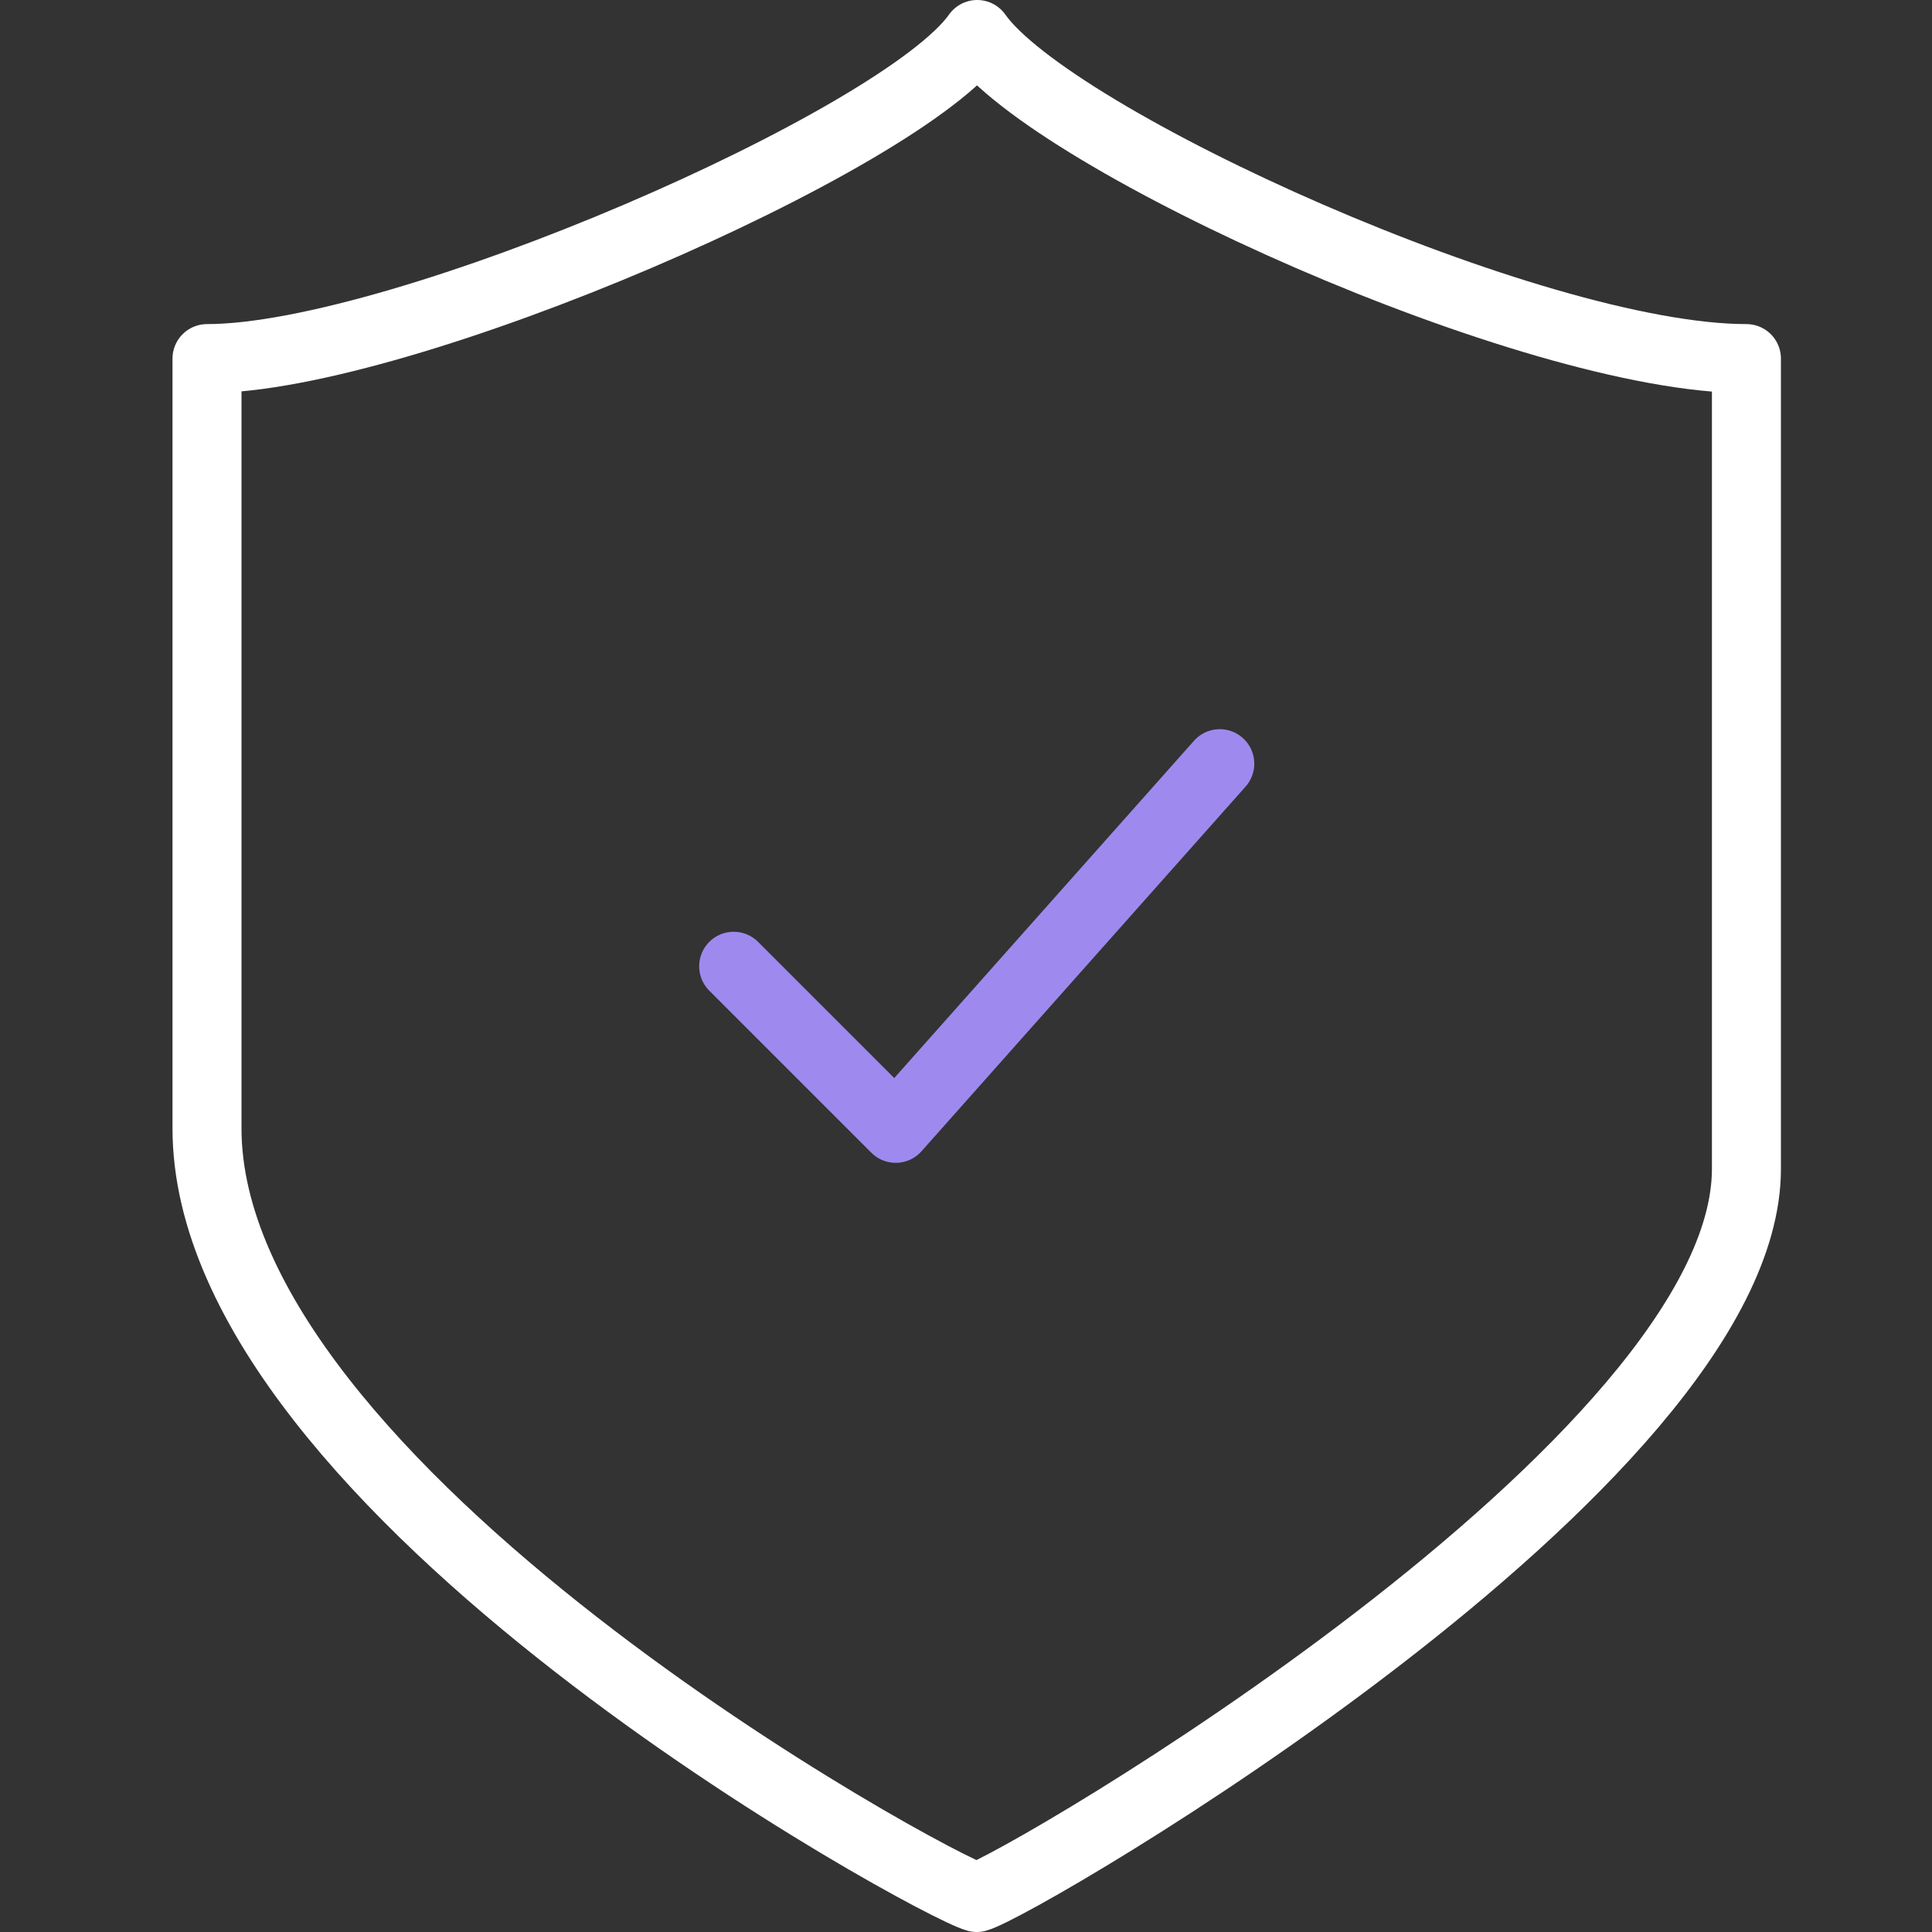
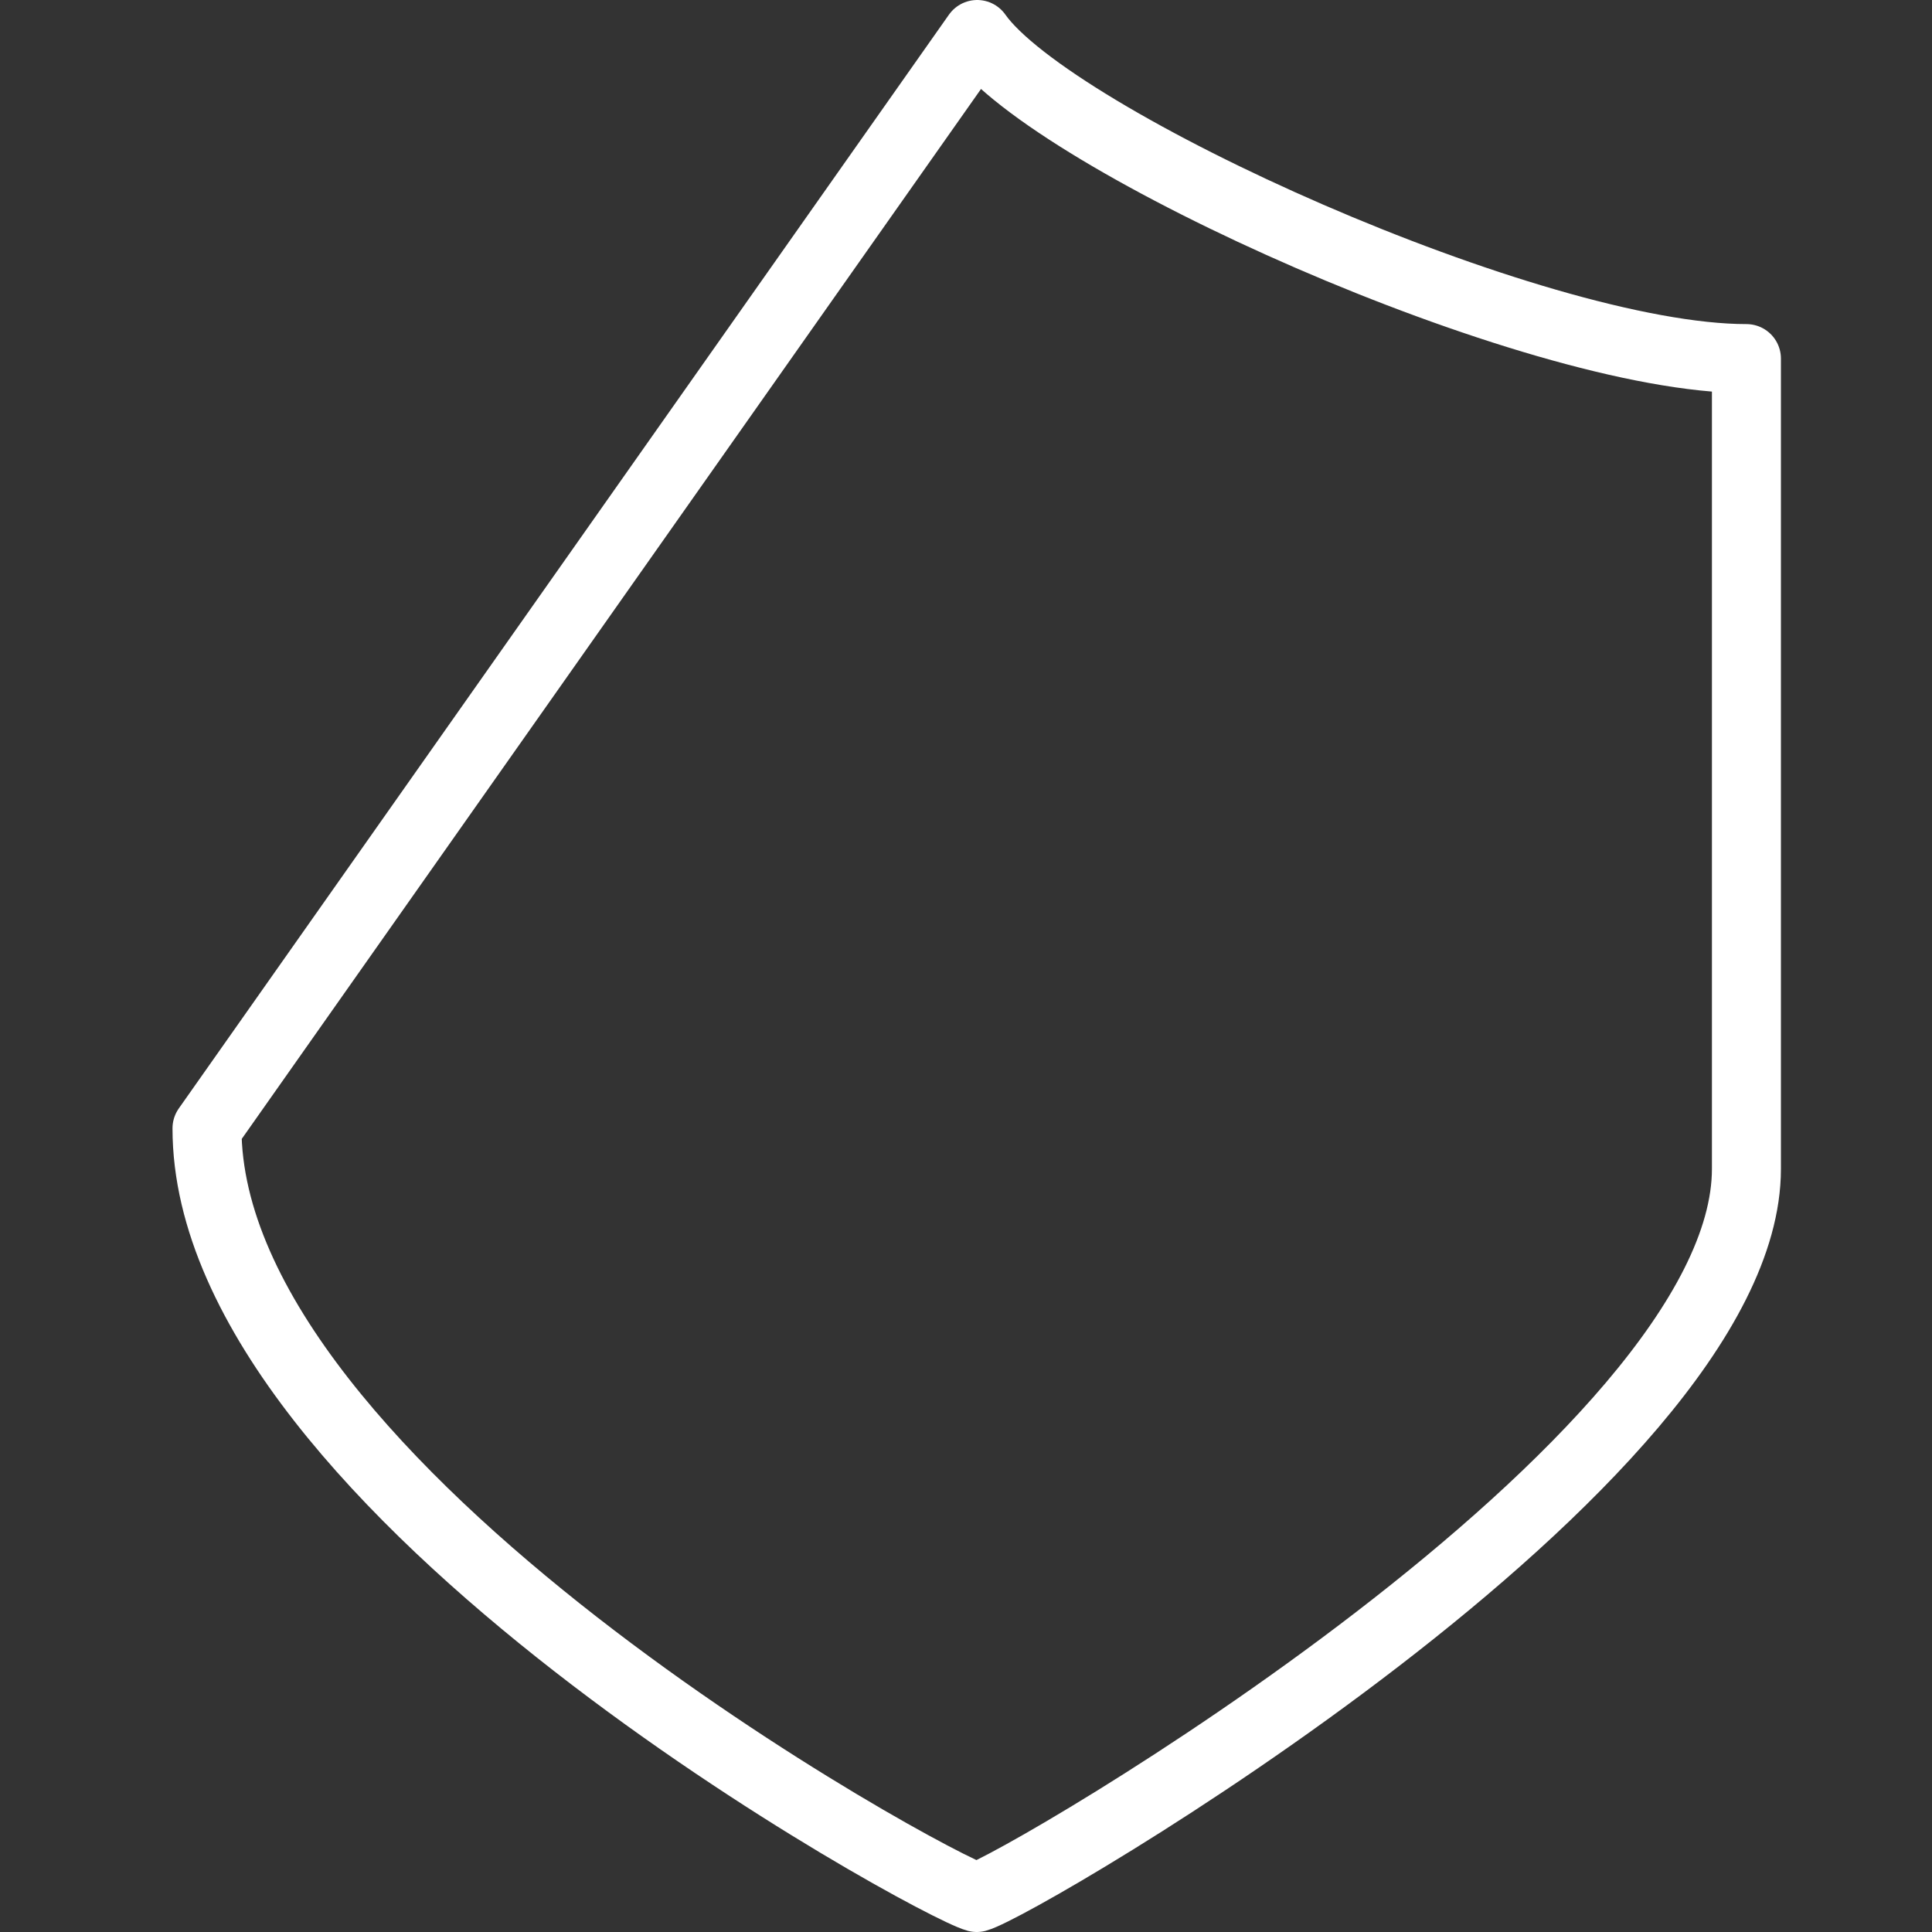
<svg xmlns="http://www.w3.org/2000/svg" width="56px" height="56px" viewBox="0 0 56 56" version="1.1">
  <rect x="0" y="0" width="56" height="56" fill="#333333" stroke="none" />
  <title>Icon/Safe and sound</title>
  <g id="Icon/Safe-and-sound" stroke="none" stroke-width="1" fill="none" fill-rule="evenodd">
    <g id="Group-10" transform="translate(6, 1)">
      <g id="Group-3" />
-       <polyline id="Stroke-8" stroke="#9E8AEF" stroke-width="2" stroke-linecap="round" stroke-linejoin="round" points="15.266 27.008 19.963 31.705 29.356 21.136" />
-       <path d="M22.324,0 C20.155,3.08 5.681,9.394 0,9.394 L0,31.705 C0,42.193 21.072,53.669 22.311,54 C23.551,53.669 44.621,41.392 44.621,32.879 L44.621,9.394 C38.425,9.394 24.492,3.08 22.324,0" id="Path" stroke="#FFFFFF" stroke-width="2" stroke-linecap="round" stroke-linejoin="round" />
+       <path d="M22.324,0 L0,31.705 C0,42.193 21.072,53.669 22.311,54 C23.551,53.669 44.621,41.392 44.621,32.879 L44.621,9.394 C38.425,9.394 24.492,3.08 22.324,0" id="Path" stroke="#FFFFFF" stroke-width="2" stroke-linecap="round" stroke-linejoin="round" />
    </g>
  </g>
</svg>